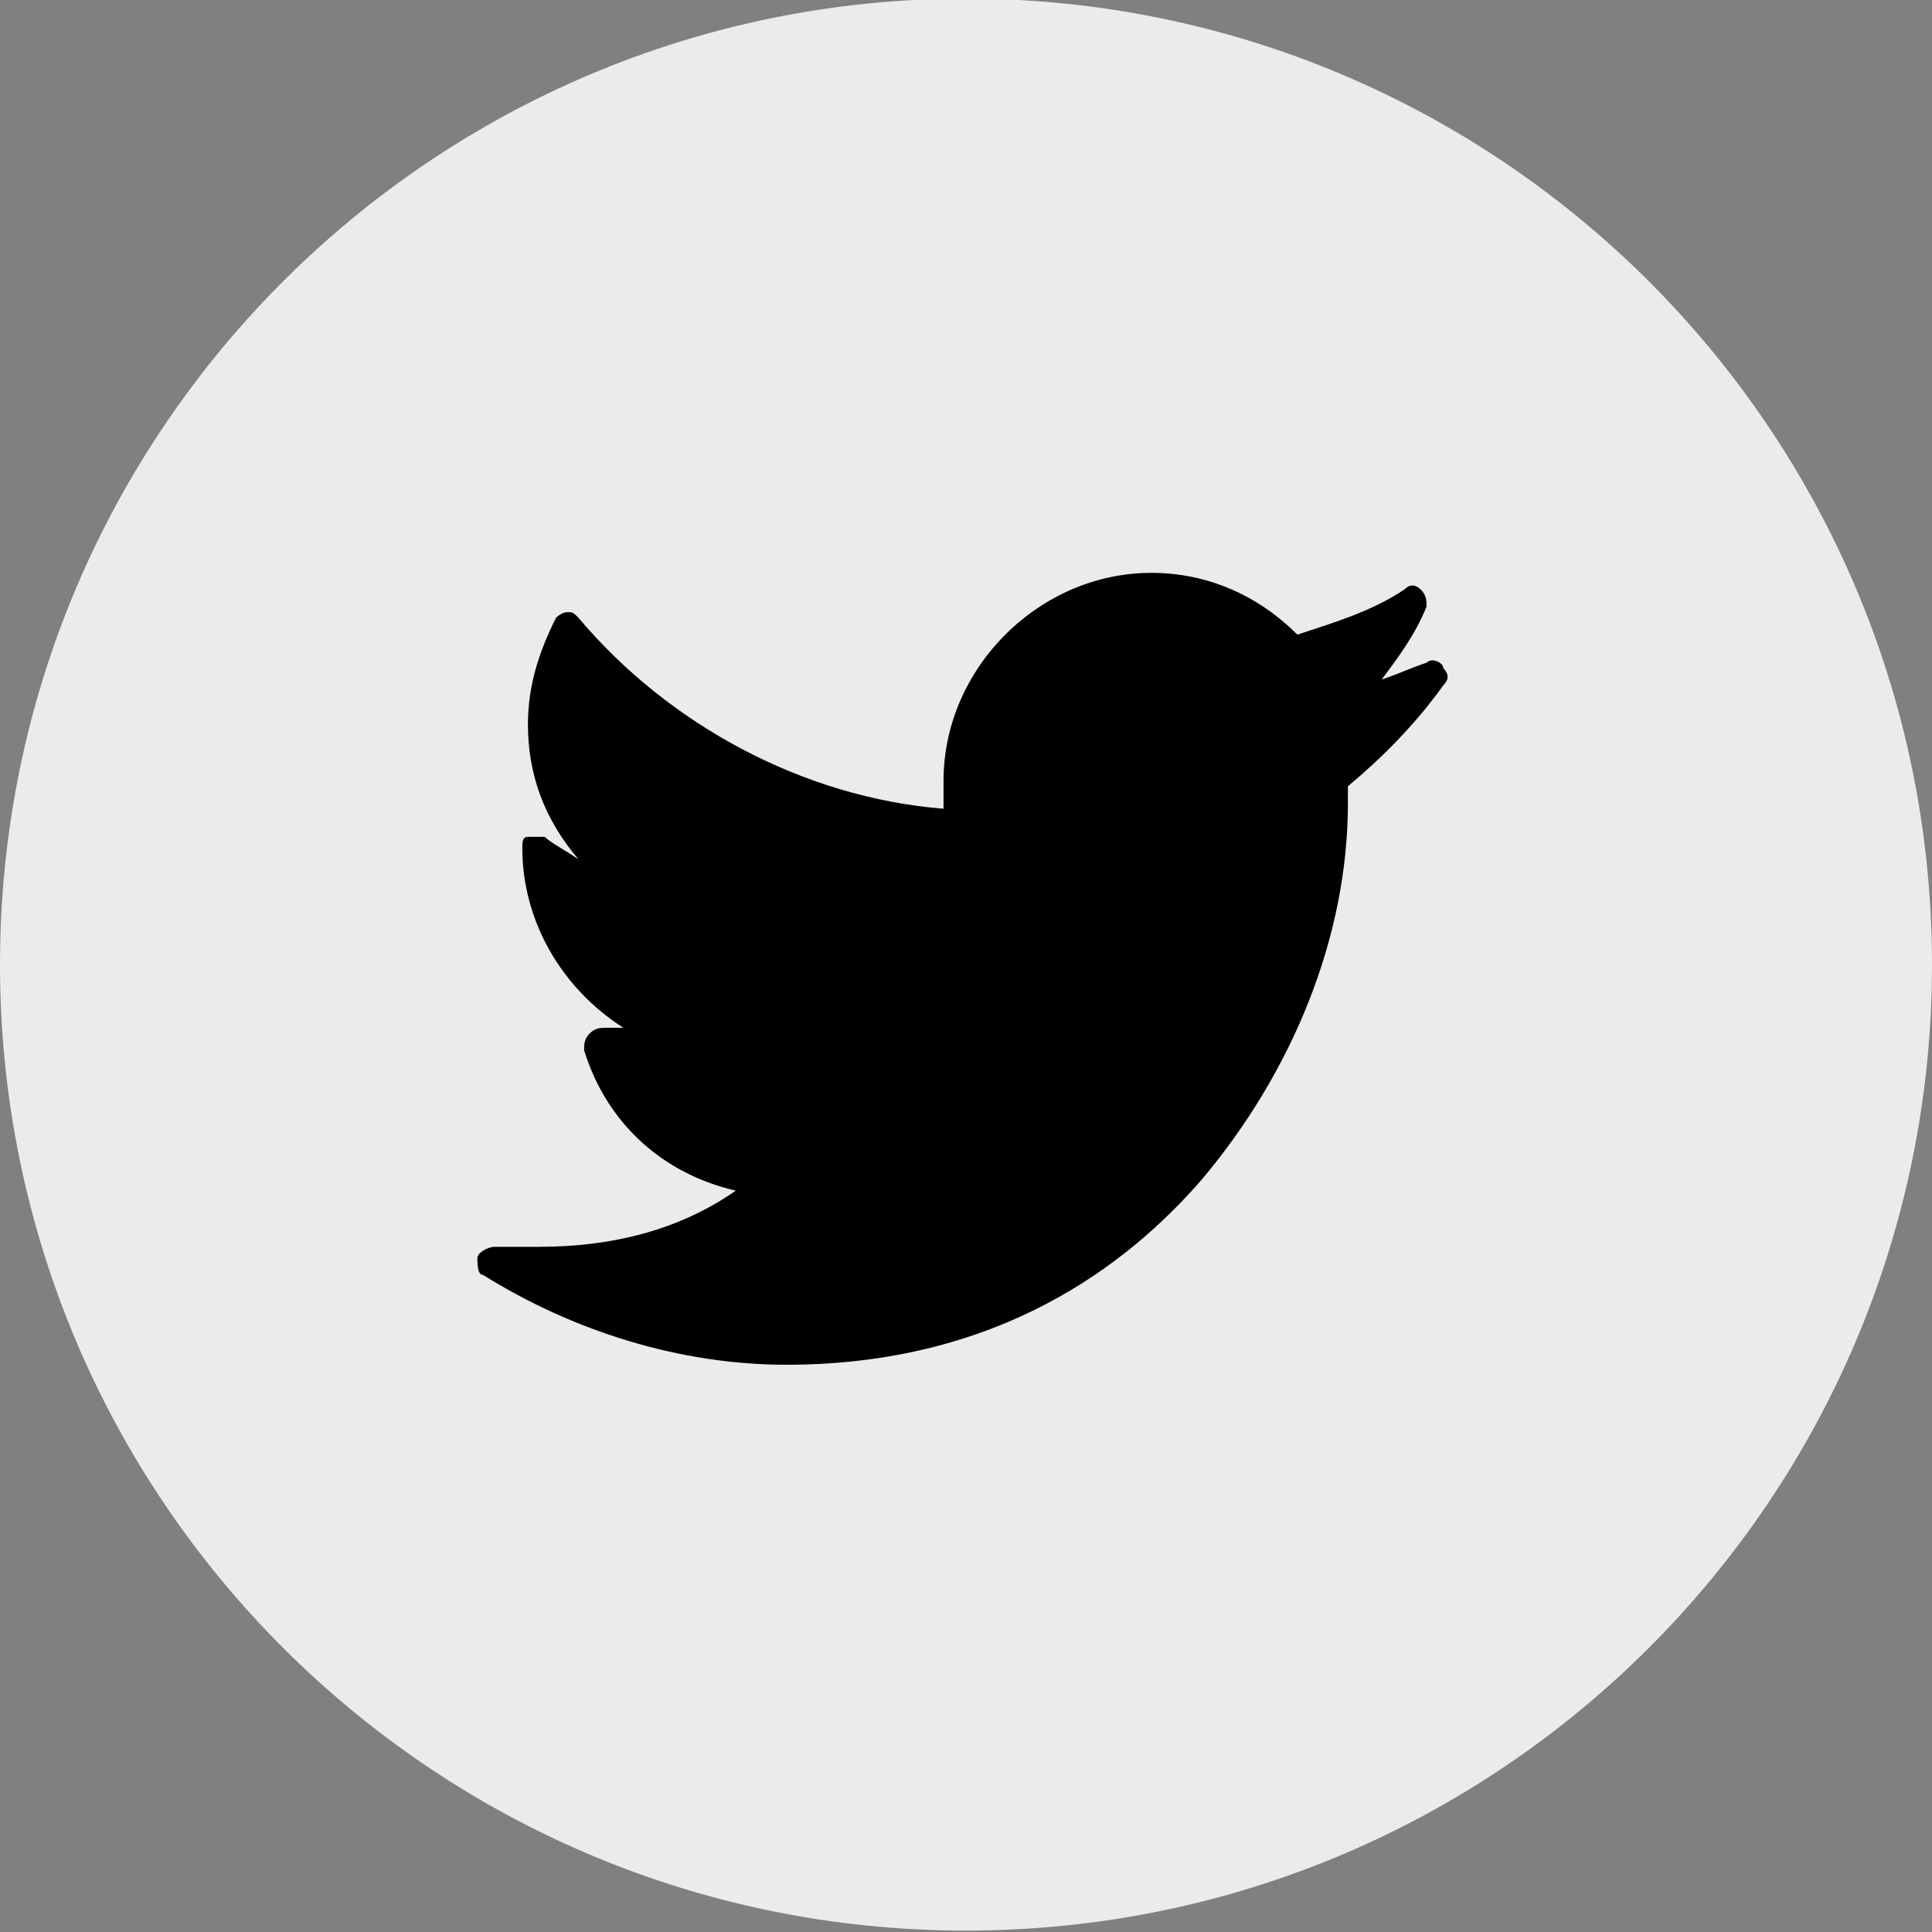
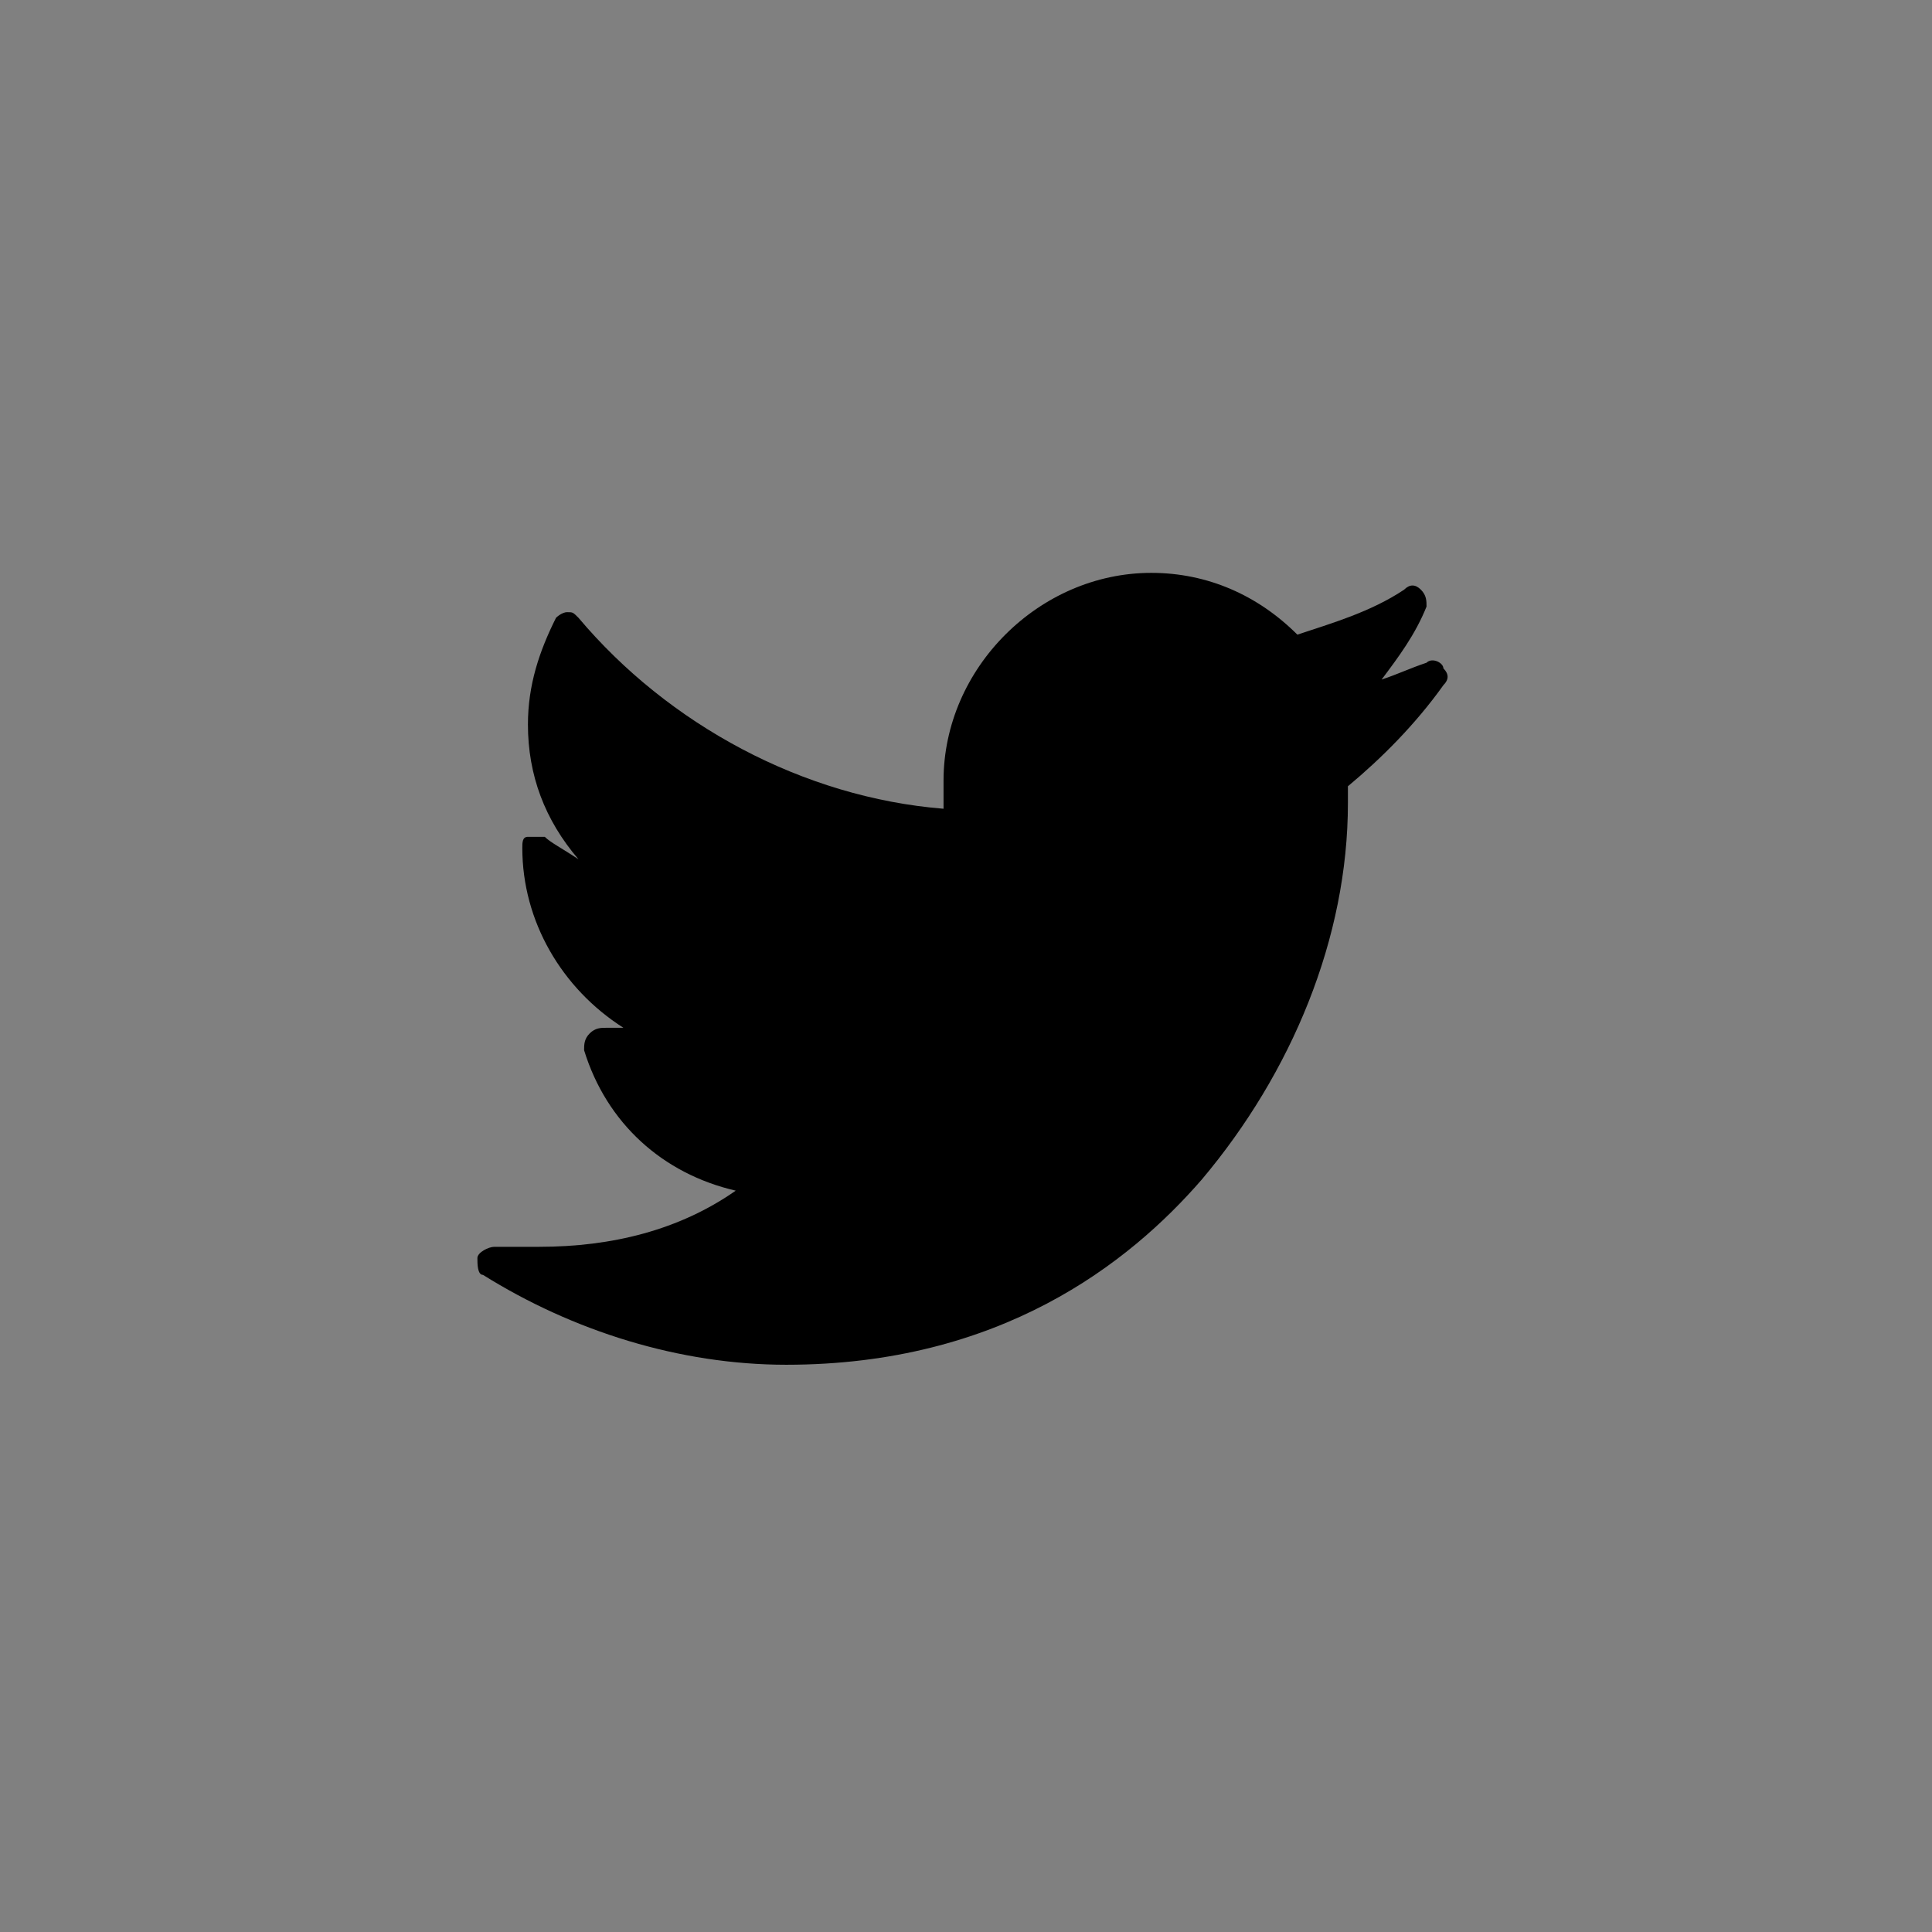
<svg xmlns="http://www.w3.org/2000/svg" version="1.1" id="Laag_1" x="0px" y="0px" viewBox="0 0 34.4 34.4" style="enable-background:new 0 0 34.4 34.4;" xml:space="preserve">
  <rect x="0" y="0" width="34.4" height="34.4" fill="#808080" stroke="none" />
  <style type="text/css">
	.st0{fill:#EBEBEB;}
</style>
  <g id="Group_240" transform="translate(-977 -240.425)">
-     <path id="Path_35" class="st0" d="M1011.4,257.6c0,9.5-7.7,17.2-17.2,17.2c-9.5,0-17.2-7.7-17.2-17.2s7.7-17.2,17.2-17.2   c0,0,0,0,0,0C1003.7,240.4,1011.4,248.1,1011.4,257.6z" />
-   </g>
+     </g>
  <g id="XMLID_826_">
    <path id="XMLID_827_" d="M25.4,11.8c-0.3,0.1-0.5,0.2-0.8,0.3c0.3-0.4,0.6-0.8,0.8-1.3c0-0.1,0-0.2-0.1-0.3c-0.1-0.1-0.2-0.1-0.3,0   c-0.6,0.4-1.3,0.6-1.9,0.8c-0.7-0.7-1.6-1.1-2.6-1.1c-2,0-3.7,1.7-3.7,3.7c0,0.2,0,0.3,0,0.5c-2.5-0.2-4.9-1.5-6.5-3.4   c-0.1-0.1-0.1-0.1-0.2-0.1c-0.1,0-0.2,0.1-0.2,0.1c-0.3,0.6-0.5,1.2-0.5,1.9c0,0.9,0.3,1.7,0.9,2.4C10,15.1,9.8,15,9.7,14.9   c-0.1,0-0.2,0-0.3,0c-0.1,0-0.1,0.1-0.1,0.2c0,0,0,0,0,0c0,1.3,0.7,2.5,1.8,3.2c-0.1,0-0.2,0-0.3,0c-0.1,0-0.2,0-0.3,0.1   c-0.1,0.1-0.1,0.2-0.1,0.3c0.4,1.3,1.4,2.2,2.7,2.5c-1,0.7-2.2,1-3.5,1c-0.3,0-0.5,0-0.8,0c-0.1,0-0.3,0.1-0.3,0.2   c0,0.1,0,0.3,0.1,0.3c1.6,1,3.5,1.6,5.4,1.6c3.8,0,6.1-1.8,7.4-3.3c1.6-1.9,2.6-4.3,2.6-6.7c0-0.1,0-0.2,0-0.3   c0.6-0.5,1.2-1.1,1.7-1.8c0.1-0.1,0.1-0.2,0-0.3C25.7,11.8,25.5,11.7,25.4,11.8z" />
  </g>
</svg>